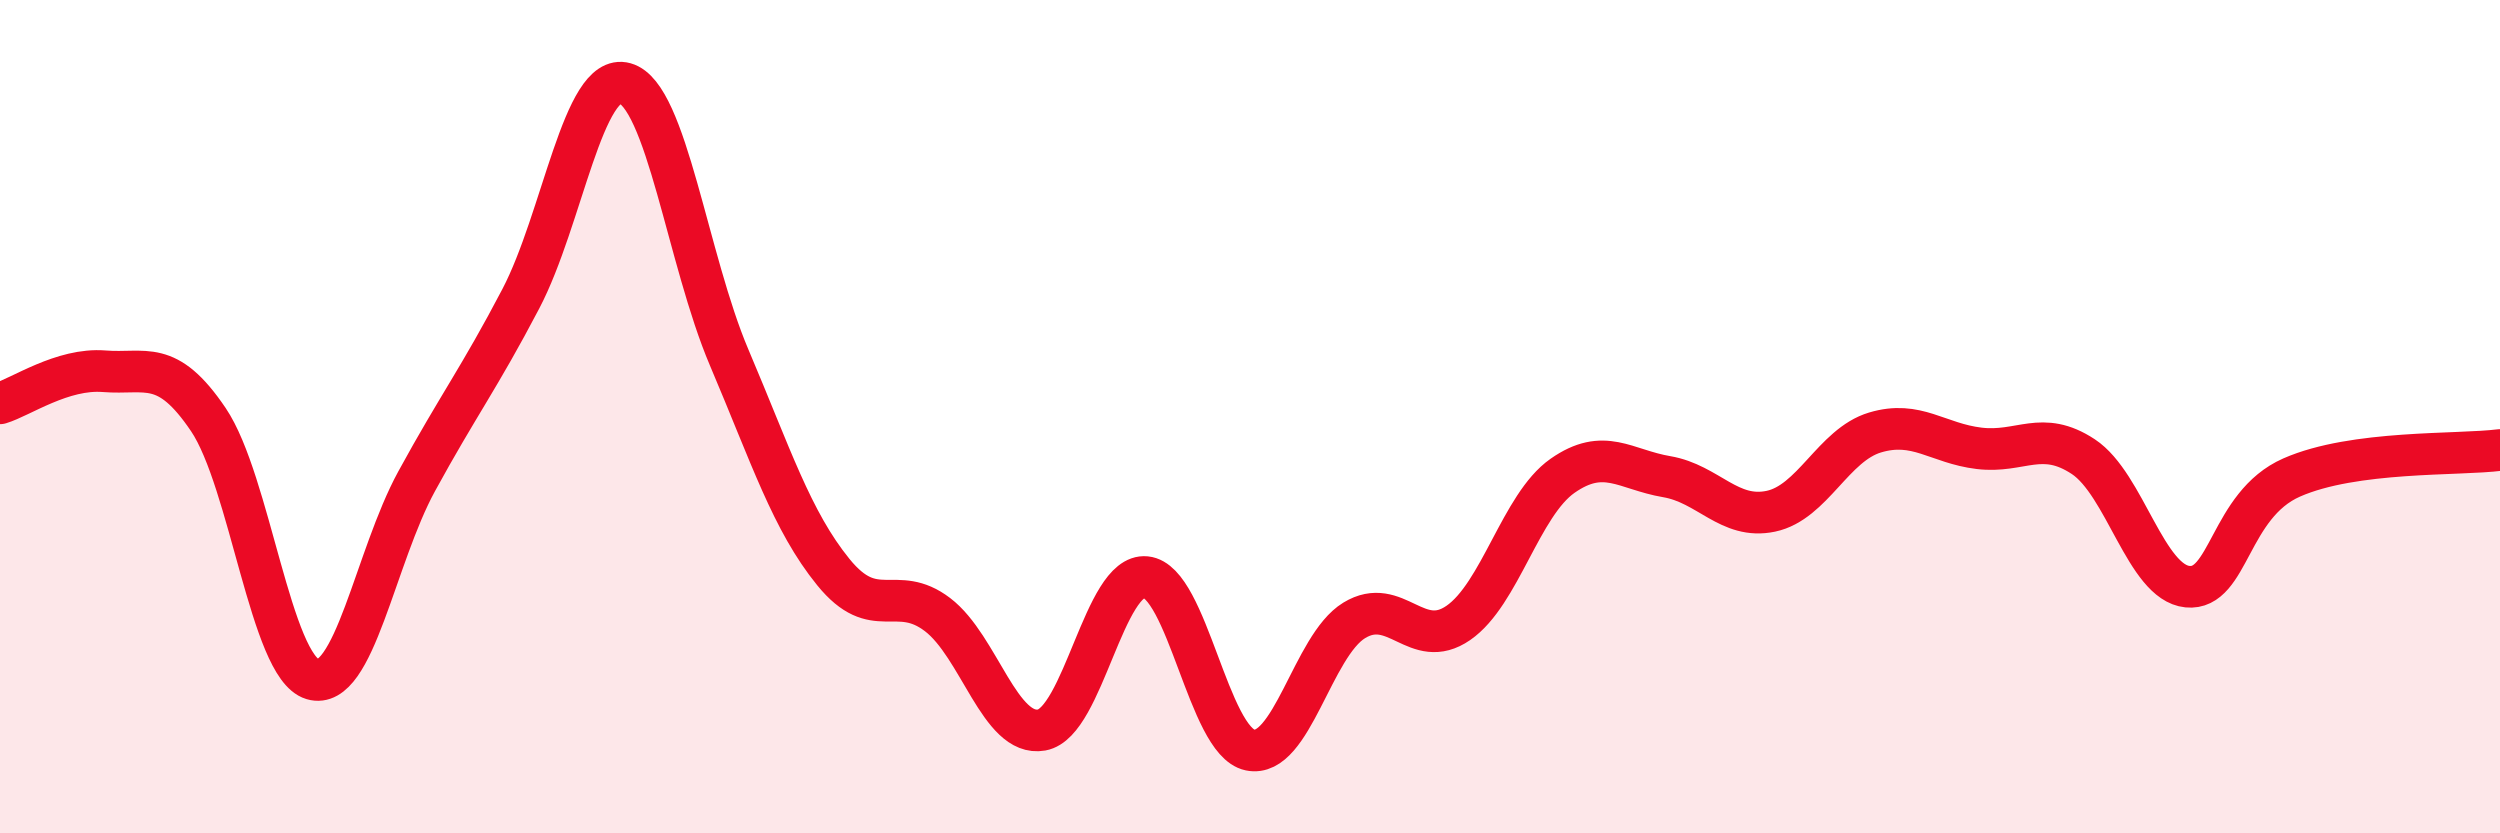
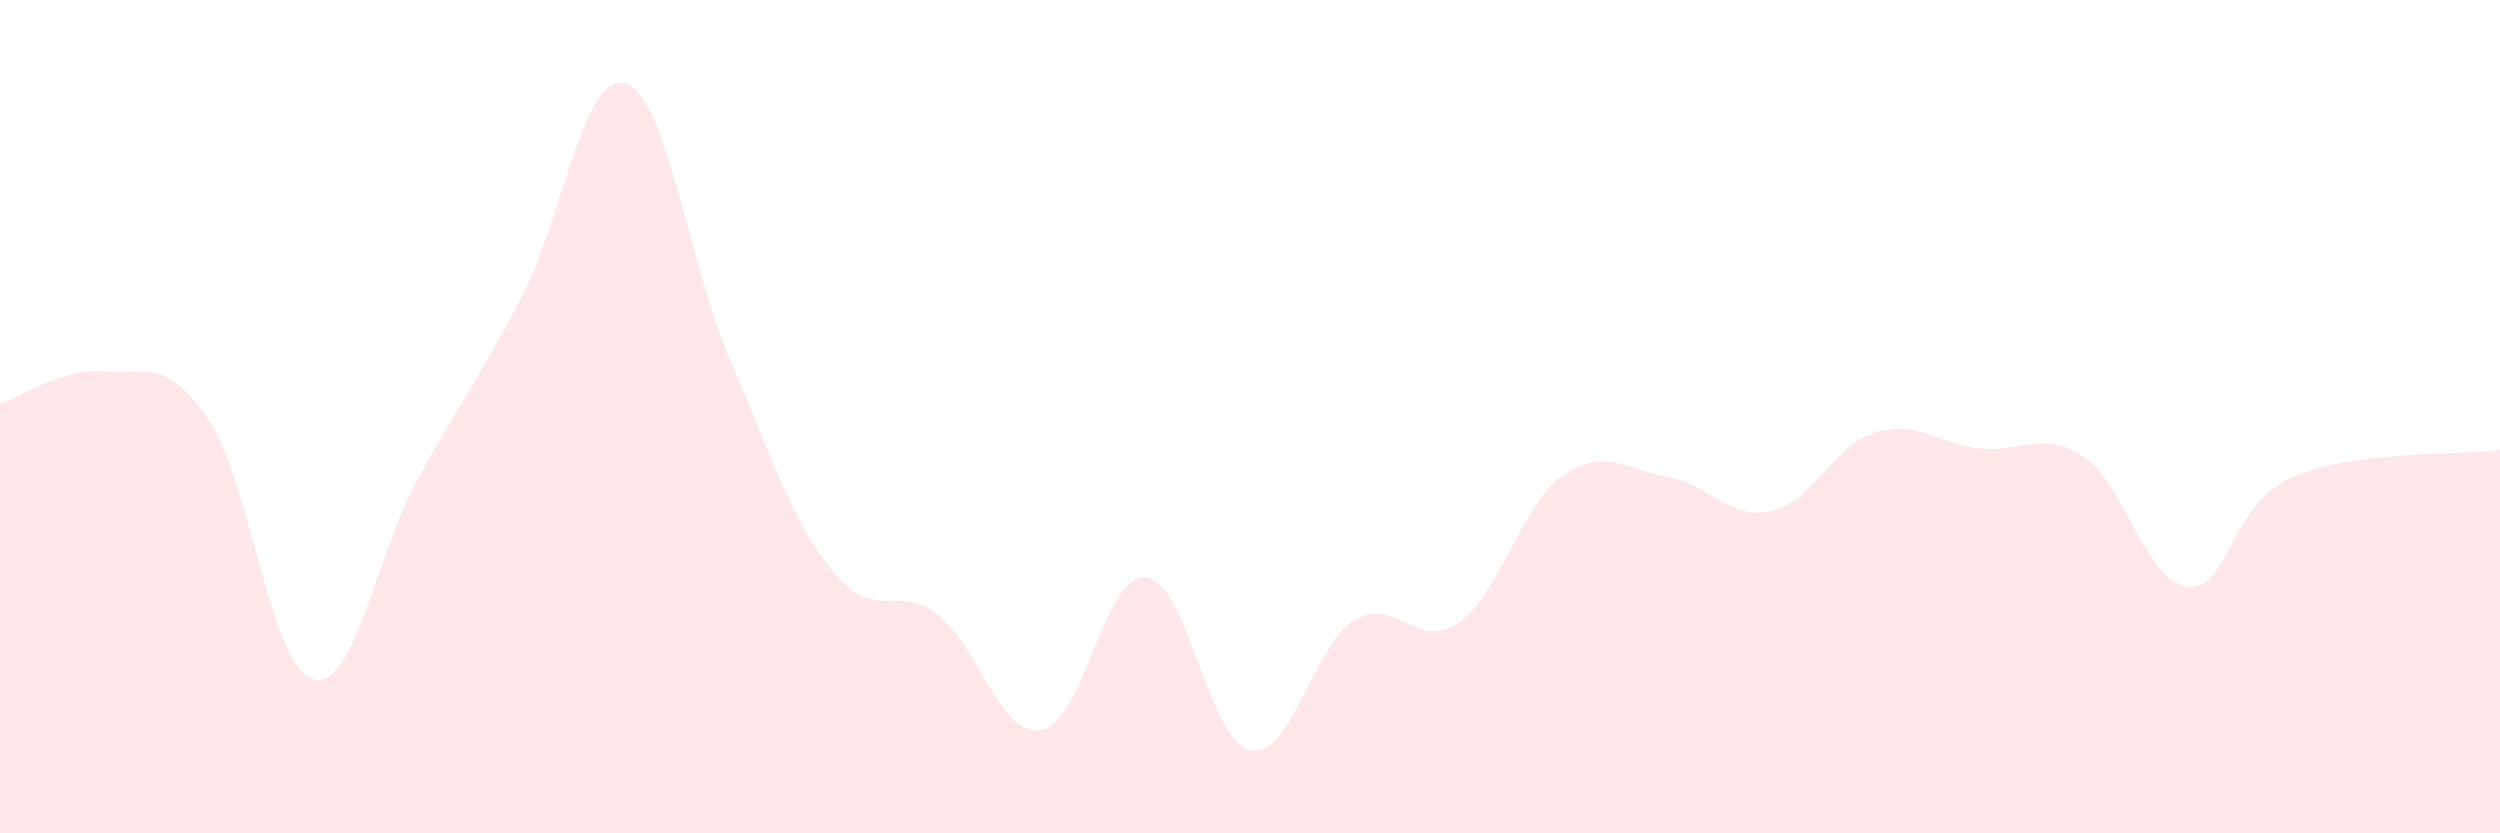
<svg xmlns="http://www.w3.org/2000/svg" width="60" height="20" viewBox="0 0 60 20">
  <path d="M 0,9.68 C 0.5,9.53 1.5,8.83 2.5,8.91 C 3.5,8.99 4,8.59 5,10.07 C 6,11.55 6.5,16 7.5,16.3 C 8.5,16.6 9,13.38 10,11.55 C 11,9.72 11.5,9.08 12.5,7.17 C 13.5,5.26 14,1.72 15,2 C 16,2.28 16.5,6.23 17.5,8.58 C 18.5,10.93 19,12.5 20,13.73 C 21,14.96 21.5,13.99 22.5,14.75 C 23.5,15.51 24,17.7 25,17.52 C 26,17.34 26.5,13.75 27.5,13.85 C 28.5,13.95 29,17.79 30,18 C 31,18.21 31.5,15.5 32.5,14.89 C 33.5,14.28 34,15.64 35,14.95 C 36,14.26 36.5,12.12 37.5,11.42 C 38.5,10.72 39,11.27 40,11.44 C 41,11.61 41.5,12.48 42.5,12.27 C 43.5,12.06 44,10.68 45,10.38 C 46,10.08 46.5,10.64 47.5,10.76 C 48.5,10.88 49,10.3 50,10.96 C 51,11.62 51.5,13.98 52.5,14.08 C 53.5,14.18 53.5,12.12 55,11.46 C 56.5,10.8 59,10.93 60,10.8L60 20L0 20Z" fill="#EB0A25" opacity="0.1" stroke-linecap="round" stroke-linejoin="round" />
-   <path d="M 0,9.68 C 0.5,9.53 1.5,8.83 2.5,8.91 C 3.5,8.99 4,8.59 5,10.07 C 6,11.55 6.5,16 7.5,16.3 C 8.5,16.6 9,13.38 10,11.55 C 11,9.72 11.5,9.08 12.5,7.17 C 13.5,5.26 14,1.72 15,2 C 16,2.28 16.5,6.23 17.5,8.58 C 18.5,10.93 19,12.5 20,13.73 C 21,14.96 21.5,13.99 22.5,14.75 C 23.5,15.51 24,17.7 25,17.52 C 26,17.34 26.5,13.75 27.5,13.85 C 28.5,13.95 29,17.79 30,18 C 31,18.21 31.5,15.5 32.5,14.89 C 33.5,14.28 34,15.64 35,14.95 C 36,14.26 36.5,12.12 37.5,11.42 C 38.5,10.72 39,11.27 40,11.44 C 41,11.61 41.5,12.48 42.5,12.27 C 43.5,12.06 44,10.68 45,10.38 C 46,10.08 46.5,10.64 47.5,10.76 C 48.5,10.88 49,10.3 50,10.96 C 51,11.62 51.5,13.98 52.5,14.08 C 53.5,14.18 53.5,12.12 55,11.46 C 56.5,10.8 59,10.93 60,10.8" stroke="#EB0A25" stroke-width="1" fill="none" stroke-linecap="round" stroke-linejoin="round" />
</svg>